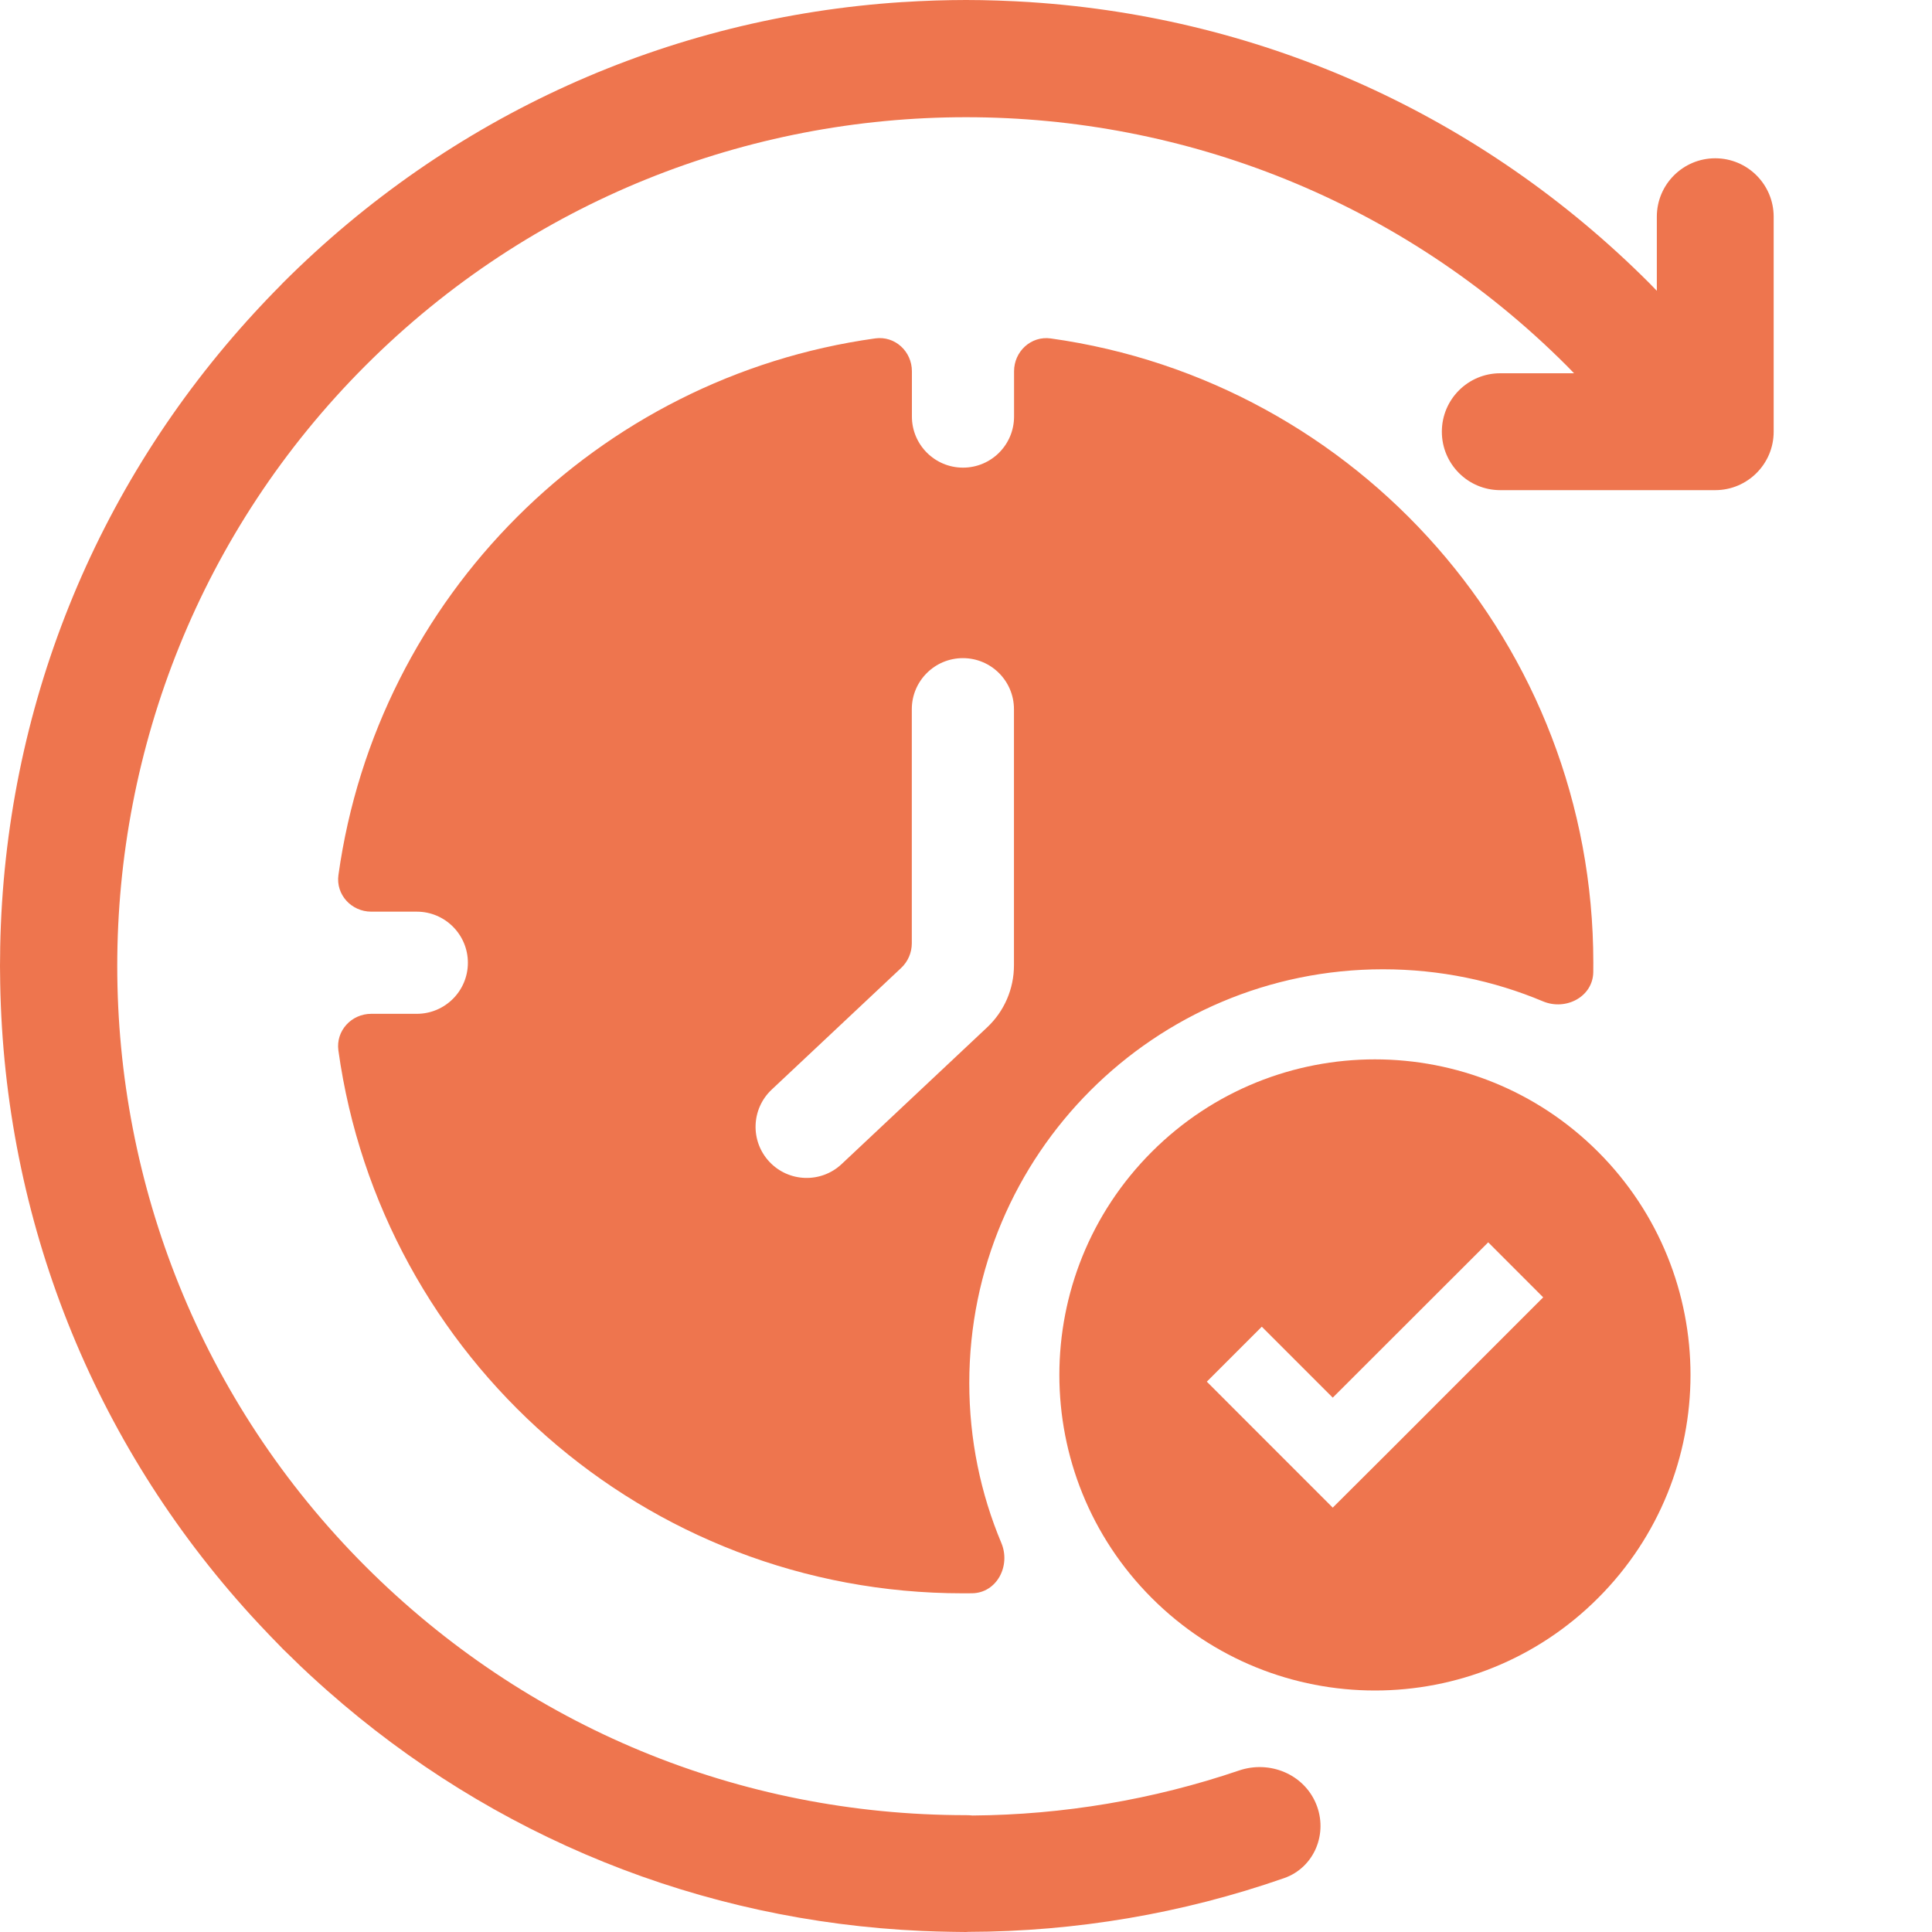
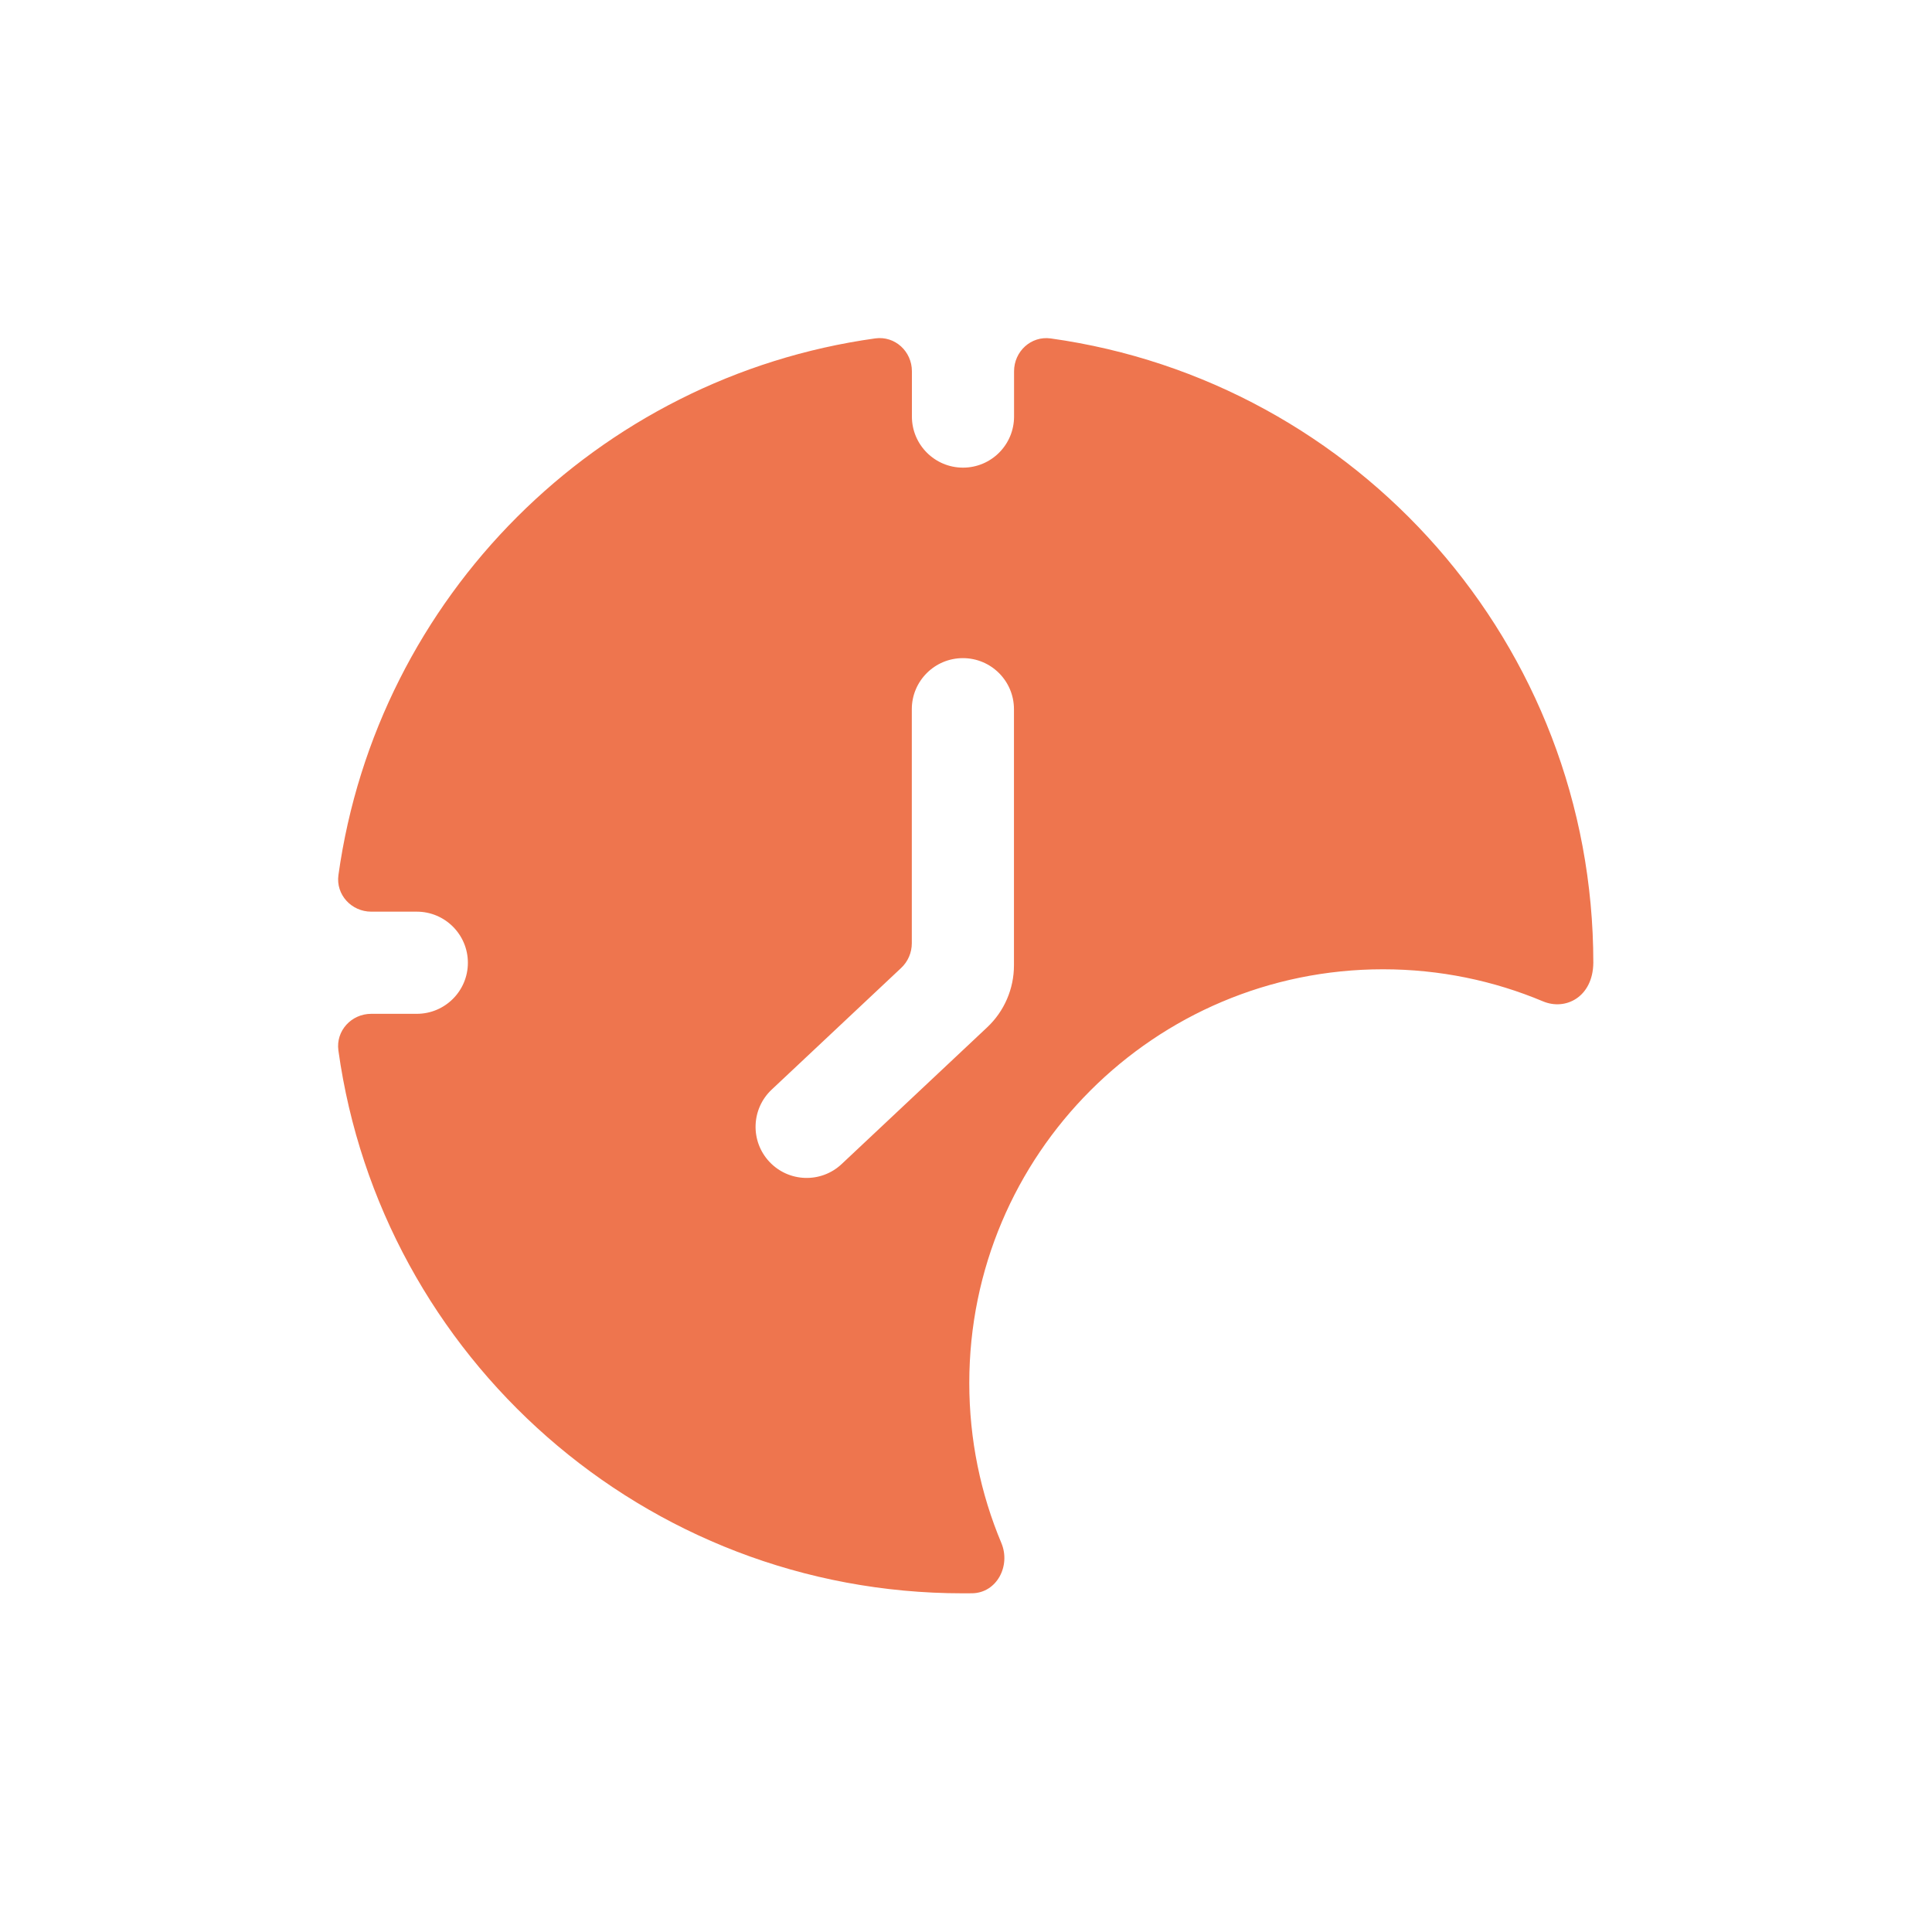
<svg xmlns="http://www.w3.org/2000/svg" width="40" height="40" viewBox="0 0 40 40" fill="none">
-   <path fill-rule="evenodd" clip-rule="evenodd" d="M7.687 18.875C7.276 18.875 6.95 18.523 7.007 18.116C7.809 12.36 12.365 7.806 18.122 7.006C18.529 6.95 18.88 7.275 18.88 7.686V8.624C18.88 9.208 19.354 9.682 19.938 9.682C20.522 9.682 20.995 9.208 20.995 8.624V7.687C20.995 7.276 21.347 6.95 21.754 7.007C28.102 7.892 32.988 13.343 32.988 19.935C32.988 19.999 32.988 20.062 32.987 20.126C32.98 20.638 32.418 20.93 31.946 20.732C30.927 20.304 29.808 20.068 28.634 20.068C23.903 20.068 20.068 23.903 20.068 28.634C20.068 29.808 20.304 30.927 20.732 31.946C20.93 32.419 20.638 32.98 20.126 32.987C20.062 32.988 19.999 32.988 19.935 32.988C13.341 32.988 7.889 28.099 7.006 21.749C6.95 21.342 7.275 20.99 7.686 20.99H8.629C9.213 20.99 9.687 20.517 9.687 19.933C9.687 19.349 9.213 18.875 8.629 18.875H7.687ZM20.993 14.683C20.993 14.099 20.52 13.626 19.936 13.626C19.352 13.626 18.878 14.099 18.878 14.683V19.529C18.878 19.724 18.798 19.909 18.656 20.042L15.977 22.559C15.551 22.959 15.53 23.628 15.93 24.054C16.33 24.48 16.999 24.501 17.425 24.101L20.437 21.271C20.792 20.938 20.993 20.473 20.993 19.986V14.683Z" fill="#EE754E" />
-   <path d="M20.001 0C20.215 4.28553e-06 20.429 0.004 20.642 0.011C20.668 0.012 20.694 0.013 20.721 0.014C20.924 0.021 21.128 0.031 21.33 0.044C21.332 0.044 21.335 0.045 21.337 0.045C26.176 0.362 30.683 2.397 34.144 5.857C34.197 5.911 34.25 5.966 34.303 6.021V4.486C34.303 3.818 34.845 3.277 35.513 3.277C36.181 3.278 36.721 3.819 36.722 4.486V8.938C36.722 9.605 36.181 10.147 35.513 10.148H31.061C30.393 10.148 29.852 9.606 29.852 8.938C29.852 8.269 30.393 7.728 31.061 7.728H32.589C32.537 7.674 32.485 7.621 32.433 7.568C25.578 0.713 14.423 0.713 7.568 7.568C0.714 14.423 0.714 25.576 7.568 32.431C10.89 35.752 15.305 37.581 20 37.581C20.045 37.581 20.09 37.583 20.134 37.588C22.009 37.574 23.873 37.261 25.654 36.656C26.284 36.442 26.989 36.728 27.246 37.342C27.503 37.956 27.213 38.666 26.585 38.885C24.48 39.619 22.27 39.992 20.048 39.997C20.032 39.998 20.016 40 20 40C19.92 40 19.84 39.998 19.761 39.997C19.721 39.997 19.682 39.996 19.643 39.995C19.475 39.992 19.307 39.987 19.14 39.98C19.121 39.98 19.103 39.979 19.085 39.978C14.507 39.774 10.207 38.033 6.779 35.005C6.724 34.956 6.668 34.907 6.613 34.857C6.48 34.737 6.347 34.615 6.216 34.49C6.169 34.445 6.123 34.399 6.076 34.353C6.003 34.283 5.929 34.212 5.857 34.141C5.834 34.117 5.811 34.092 5.787 34.068C5.724 34.005 5.662 33.941 5.601 33.877C5.528 33.802 5.456 33.726 5.385 33.649C5.325 33.585 5.265 33.521 5.206 33.456C1.922 29.854 0.089 25.249 0.004 20.355C0.003 20.32 0.003 20.285 0.003 20.249C0.002 20.166 0 20.082 0 19.999C1.66266e-06 19.916 0.002 19.832 0.003 19.749C0.004 19.701 0.003 19.653 0.004 19.605C0.098 14.694 1.955 10.074 5.271 6.471C5.305 6.434 5.339 6.398 5.373 6.361C5.472 6.255 5.572 6.149 5.674 6.045C5.716 6.002 5.758 5.959 5.8 5.917C5.819 5.897 5.838 5.877 5.857 5.857C9.323 2.392 13.837 0.356 18.685 0.043C18.694 0.042 18.703 0.043 18.713 0.042C18.908 0.03 19.104 0.019 19.301 0.013C19.328 0.012 19.355 0.011 19.382 0.01C19.588 0.004 19.794 0 20.001 0Z" fill="#EE754E" />
-   <path d="M33.086 33.086C35.638 30.534 35.638 26.399 33.086 23.847C30.534 21.295 26.399 21.295 23.847 23.847C21.295 26.399 21.295 30.534 23.847 33.086C26.399 35.638 30.537 35.638 33.086 33.086ZM26.124 27.468L27.593 28.937L30.812 25.721L31.95 26.86L28.735 30.076L27.593 31.214L26.455 30.076L24.986 28.606L26.124 27.468Z" fill="#EE754E" />
+   <path fill-rule="evenodd" clip-rule="evenodd" d="M7.687 18.875C7.276 18.875 6.95 18.523 7.007 18.116C7.809 12.36 12.365 7.806 18.122 7.006C18.529 6.95 18.88 7.275 18.88 7.686V8.624C18.88 9.208 19.354 9.682 19.938 9.682C20.522 9.682 20.995 9.208 20.995 8.624V7.687C20.995 7.276 21.347 6.95 21.754 7.007C28.102 7.892 32.988 13.343 32.988 19.935C32.98 20.638 32.418 20.93 31.946 20.732C30.927 20.304 29.808 20.068 28.634 20.068C23.903 20.068 20.068 23.903 20.068 28.634C20.068 29.808 20.304 30.927 20.732 31.946C20.93 32.419 20.638 32.98 20.126 32.987C20.062 32.988 19.999 32.988 19.935 32.988C13.341 32.988 7.889 28.099 7.006 21.749C6.95 21.342 7.275 20.99 7.686 20.99H8.629C9.213 20.99 9.687 20.517 9.687 19.933C9.687 19.349 9.213 18.875 8.629 18.875H7.687ZM20.993 14.683C20.993 14.099 20.52 13.626 19.936 13.626C19.352 13.626 18.878 14.099 18.878 14.683V19.529C18.878 19.724 18.798 19.909 18.656 20.042L15.977 22.559C15.551 22.959 15.53 23.628 15.93 24.054C16.33 24.48 16.999 24.501 17.425 24.101L20.437 21.271C20.792 20.938 20.993 20.473 20.993 19.986V14.683Z" fill="#EE754E" />
</svg>